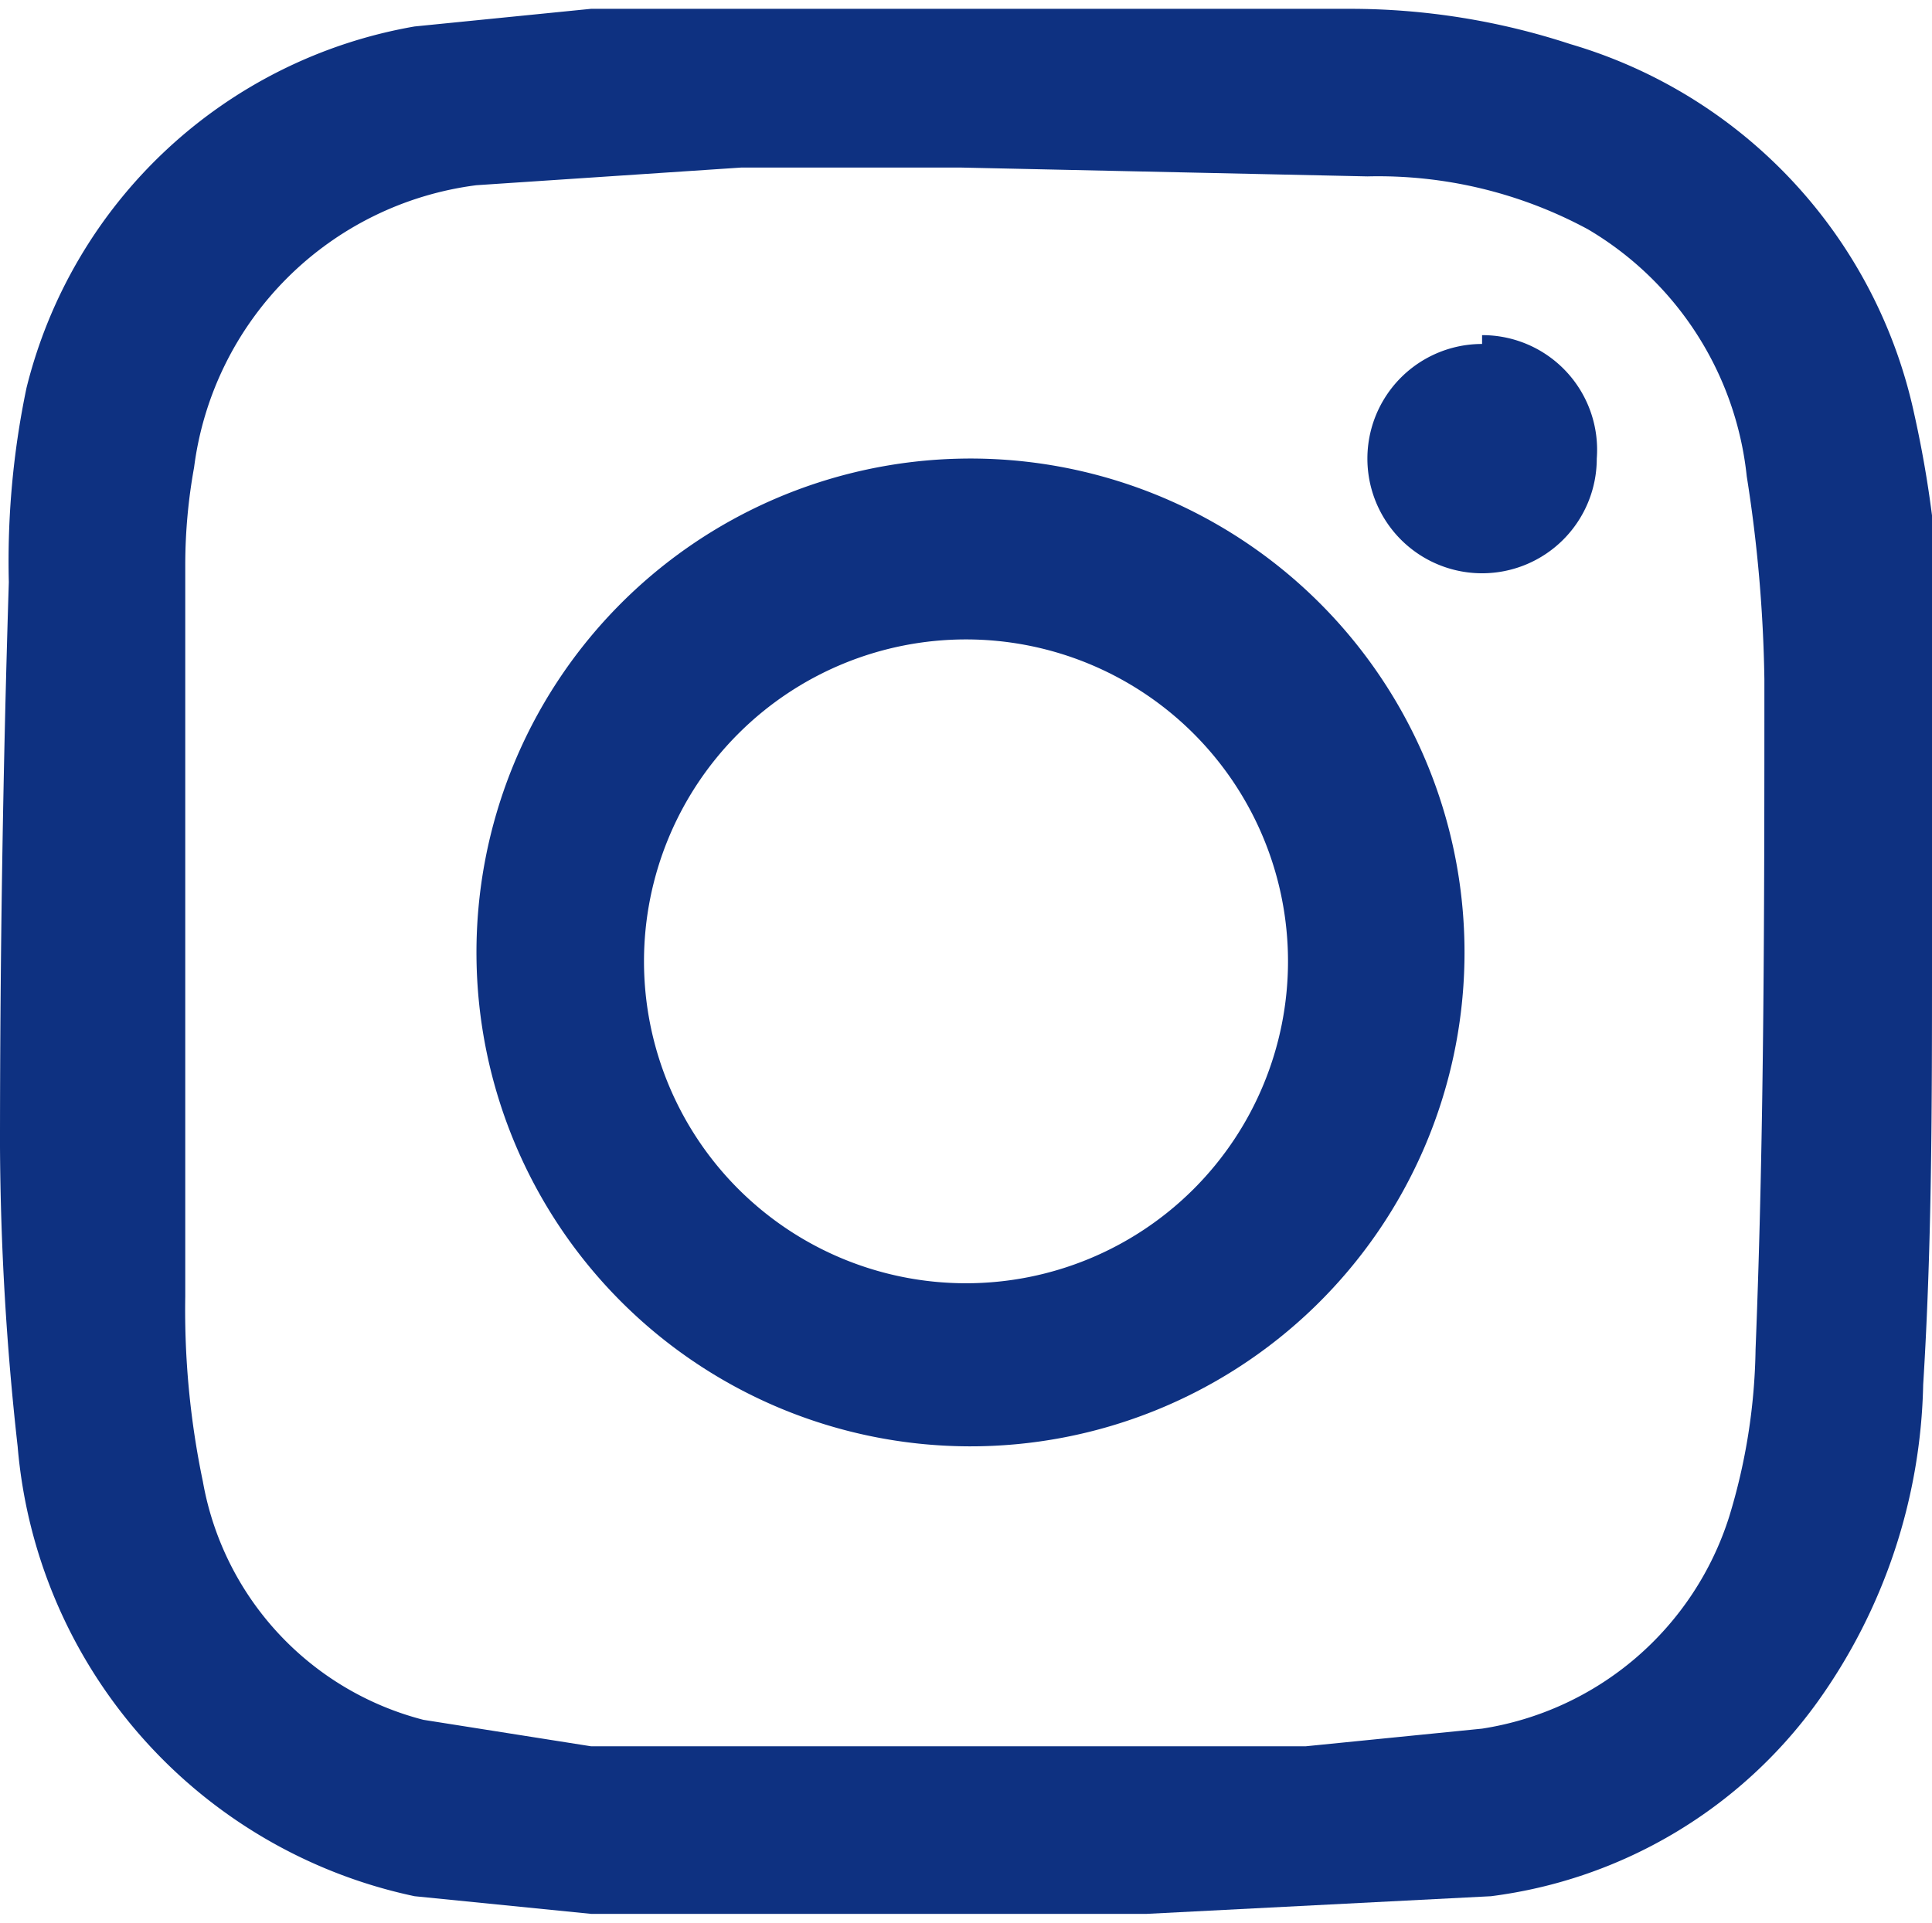
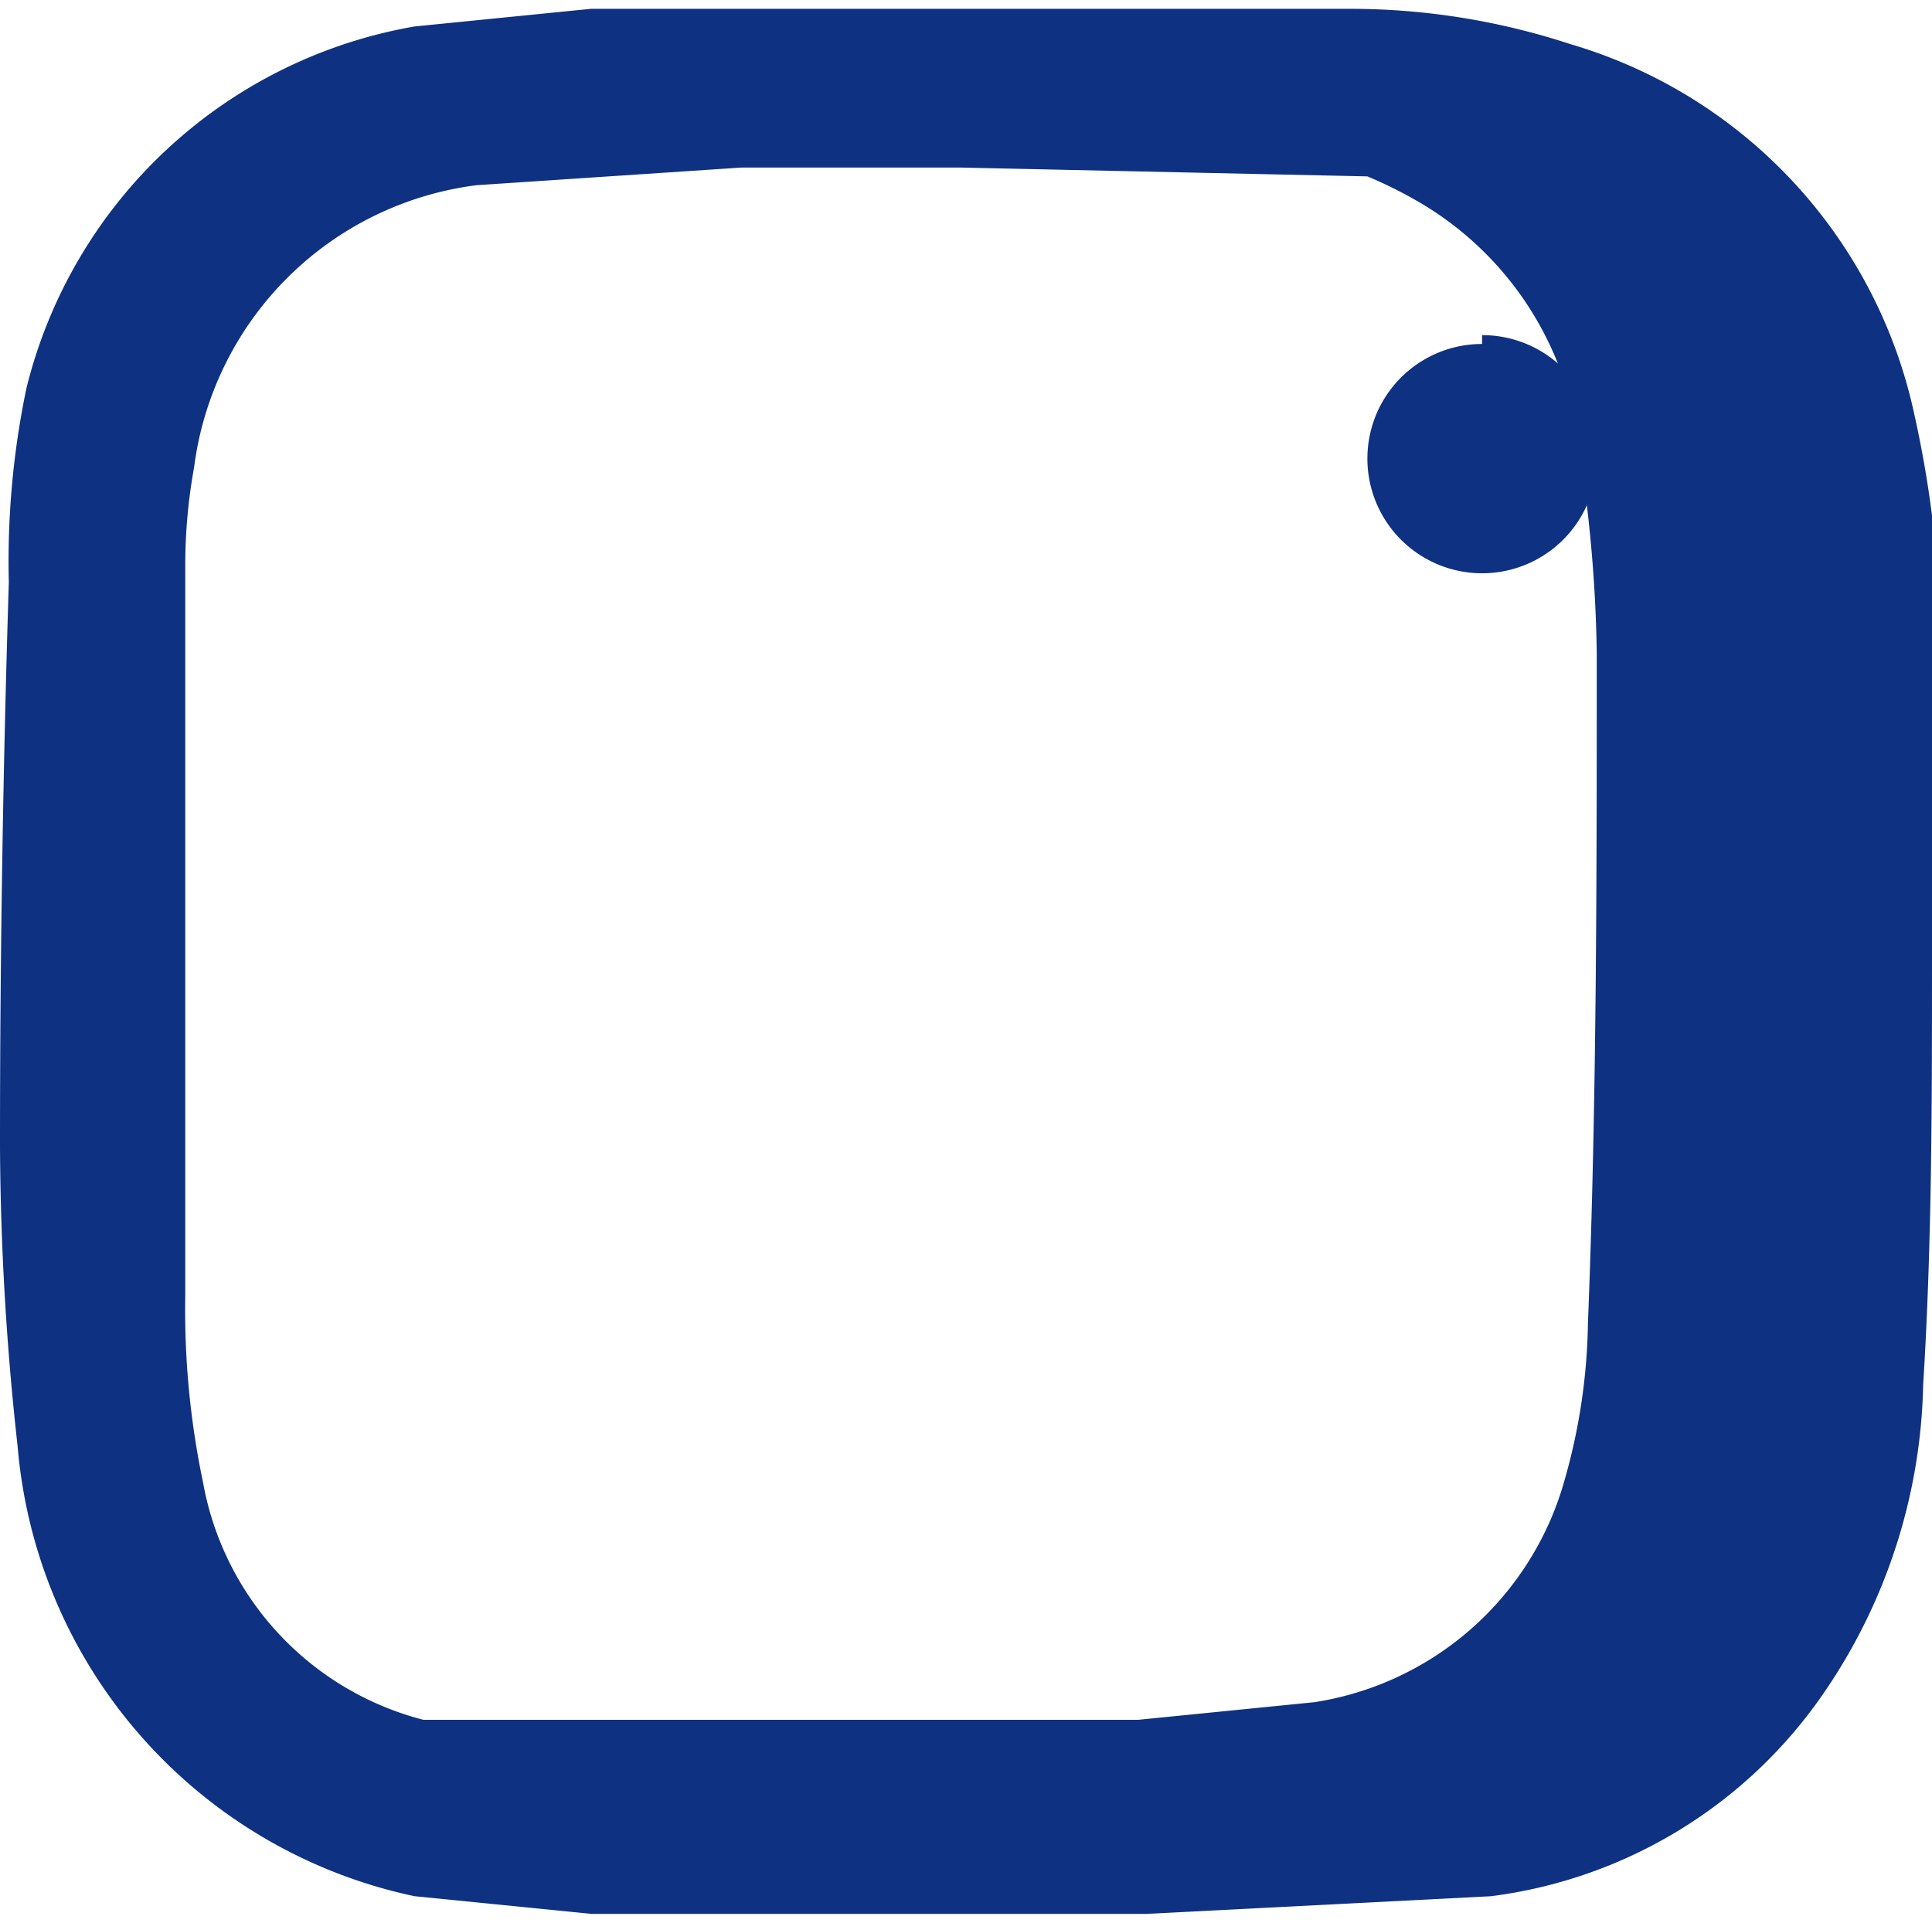
<svg xmlns="http://www.w3.org/2000/svg" width="21.9" height="21.8" viewBox="0 0 21.9 21.8">
  <title>ft_sns_icn_inst</title>
  <g id="7ff0fb5d-22d6-4970-b350-f93c6801640b" data-name="レイヤー 2">
    <g id="094c3fa4-2167-4183-afec-90520455c9b0" data-name="レイヤー 1">
-       <path d="M21.9,10.9c0,1.6,0,3.2-.1,4.8a6.4,6.4,0,0,1-1.2,3.6,5.4,5.4,0,0,1-3.7,2.2l-3.9.2H6.7l-2-.2A5.7,5.7,0,0,1,.2,16.4,31.9,31.9,0,0,1,0,13Q0,9.8.1,6.6A9.6,9.6,0,0,1,.3,4.4,5.5,5.5,0,0,1,4.7.3l2-.2h8.6a8,8,0,0,1,2.5.4,5.6,5.6,0,0,1,3.9,4.2,12.5,12.5,0,0,1,.3,2.8c0,1.2,0,2.3,0,3.5Zm-11-9H8.4l-3,.2A3.7,3.7,0,0,0,2.2,5.3a6.2,6.2,0,0,0-.1,1.1c0,2.8,0,5.5,0,8.3a9.5,9.5,0,0,0,.2,2.1,3.4,3.4,0,0,0,2.5,2.7l1.9.3h8.1l2-.2a3.5,3.5,0,0,0,2.8-2.4,6.8,6.8,0,0,0,.3-1.9c.1-2.5.1-5.1.1-7.6a16.2,16.2,0,0,0-.2-2.3,3.7,3.7,0,0,0-1.8-2.8A5,5,0,0,0,15.5,2Z" style="fill:#0e3181" />
-       <path d="M16.6,10.9a5.6,5.6,0,1,1-5.7-5.7A5.6,5.6,0,0,1,16.6,10.9Zm-2,0a3.6,3.6,0,0,0-7.3,0,3.6,3.6,0,1,0,7.3,0Z" style="fill:#0e3181" />
+       <path d="M21.9,10.9c0,1.6,0,3.2-.1,4.8a6.4,6.4,0,0,1-1.2,3.6,5.4,5.4,0,0,1-3.7,2.2l-3.9.2H6.7l-2-.2A5.7,5.7,0,0,1,.2,16.4,31.9,31.9,0,0,1,0,13Q0,9.8.1,6.6A9.6,9.6,0,0,1,.3,4.4,5.5,5.5,0,0,1,4.7.3l2-.2h8.6a8,8,0,0,1,2.5.4,5.6,5.6,0,0,1,3.9,4.2,12.5,12.5,0,0,1,.3,2.8c0,1.2,0,2.3,0,3.5Zm-11-9H8.4l-3,.2A3.7,3.7,0,0,0,2.2,5.3a6.2,6.2,0,0,0-.1,1.1c0,2.8,0,5.5,0,8.3a9.5,9.5,0,0,0,.2,2.1,3.4,3.4,0,0,0,2.5,2.7h8.1l2-.2a3.5,3.5,0,0,0,2.8-2.4,6.8,6.8,0,0,0,.3-1.9c.1-2.5.1-5.1.1-7.6a16.2,16.2,0,0,0-.2-2.3,3.7,3.7,0,0,0-1.8-2.8A5,5,0,0,0,15.5,2Z" style="fill:#0e3181" />
      <path d="M16.8,3.8a1.3,1.3,0,0,1,1.3,1.4,1.3,1.3,0,0,1-1.3,1.3,1.3,1.3,0,1,1,0-2.6Z" style="fill:#0e3181" />
    </g>
  </g>
</svg>